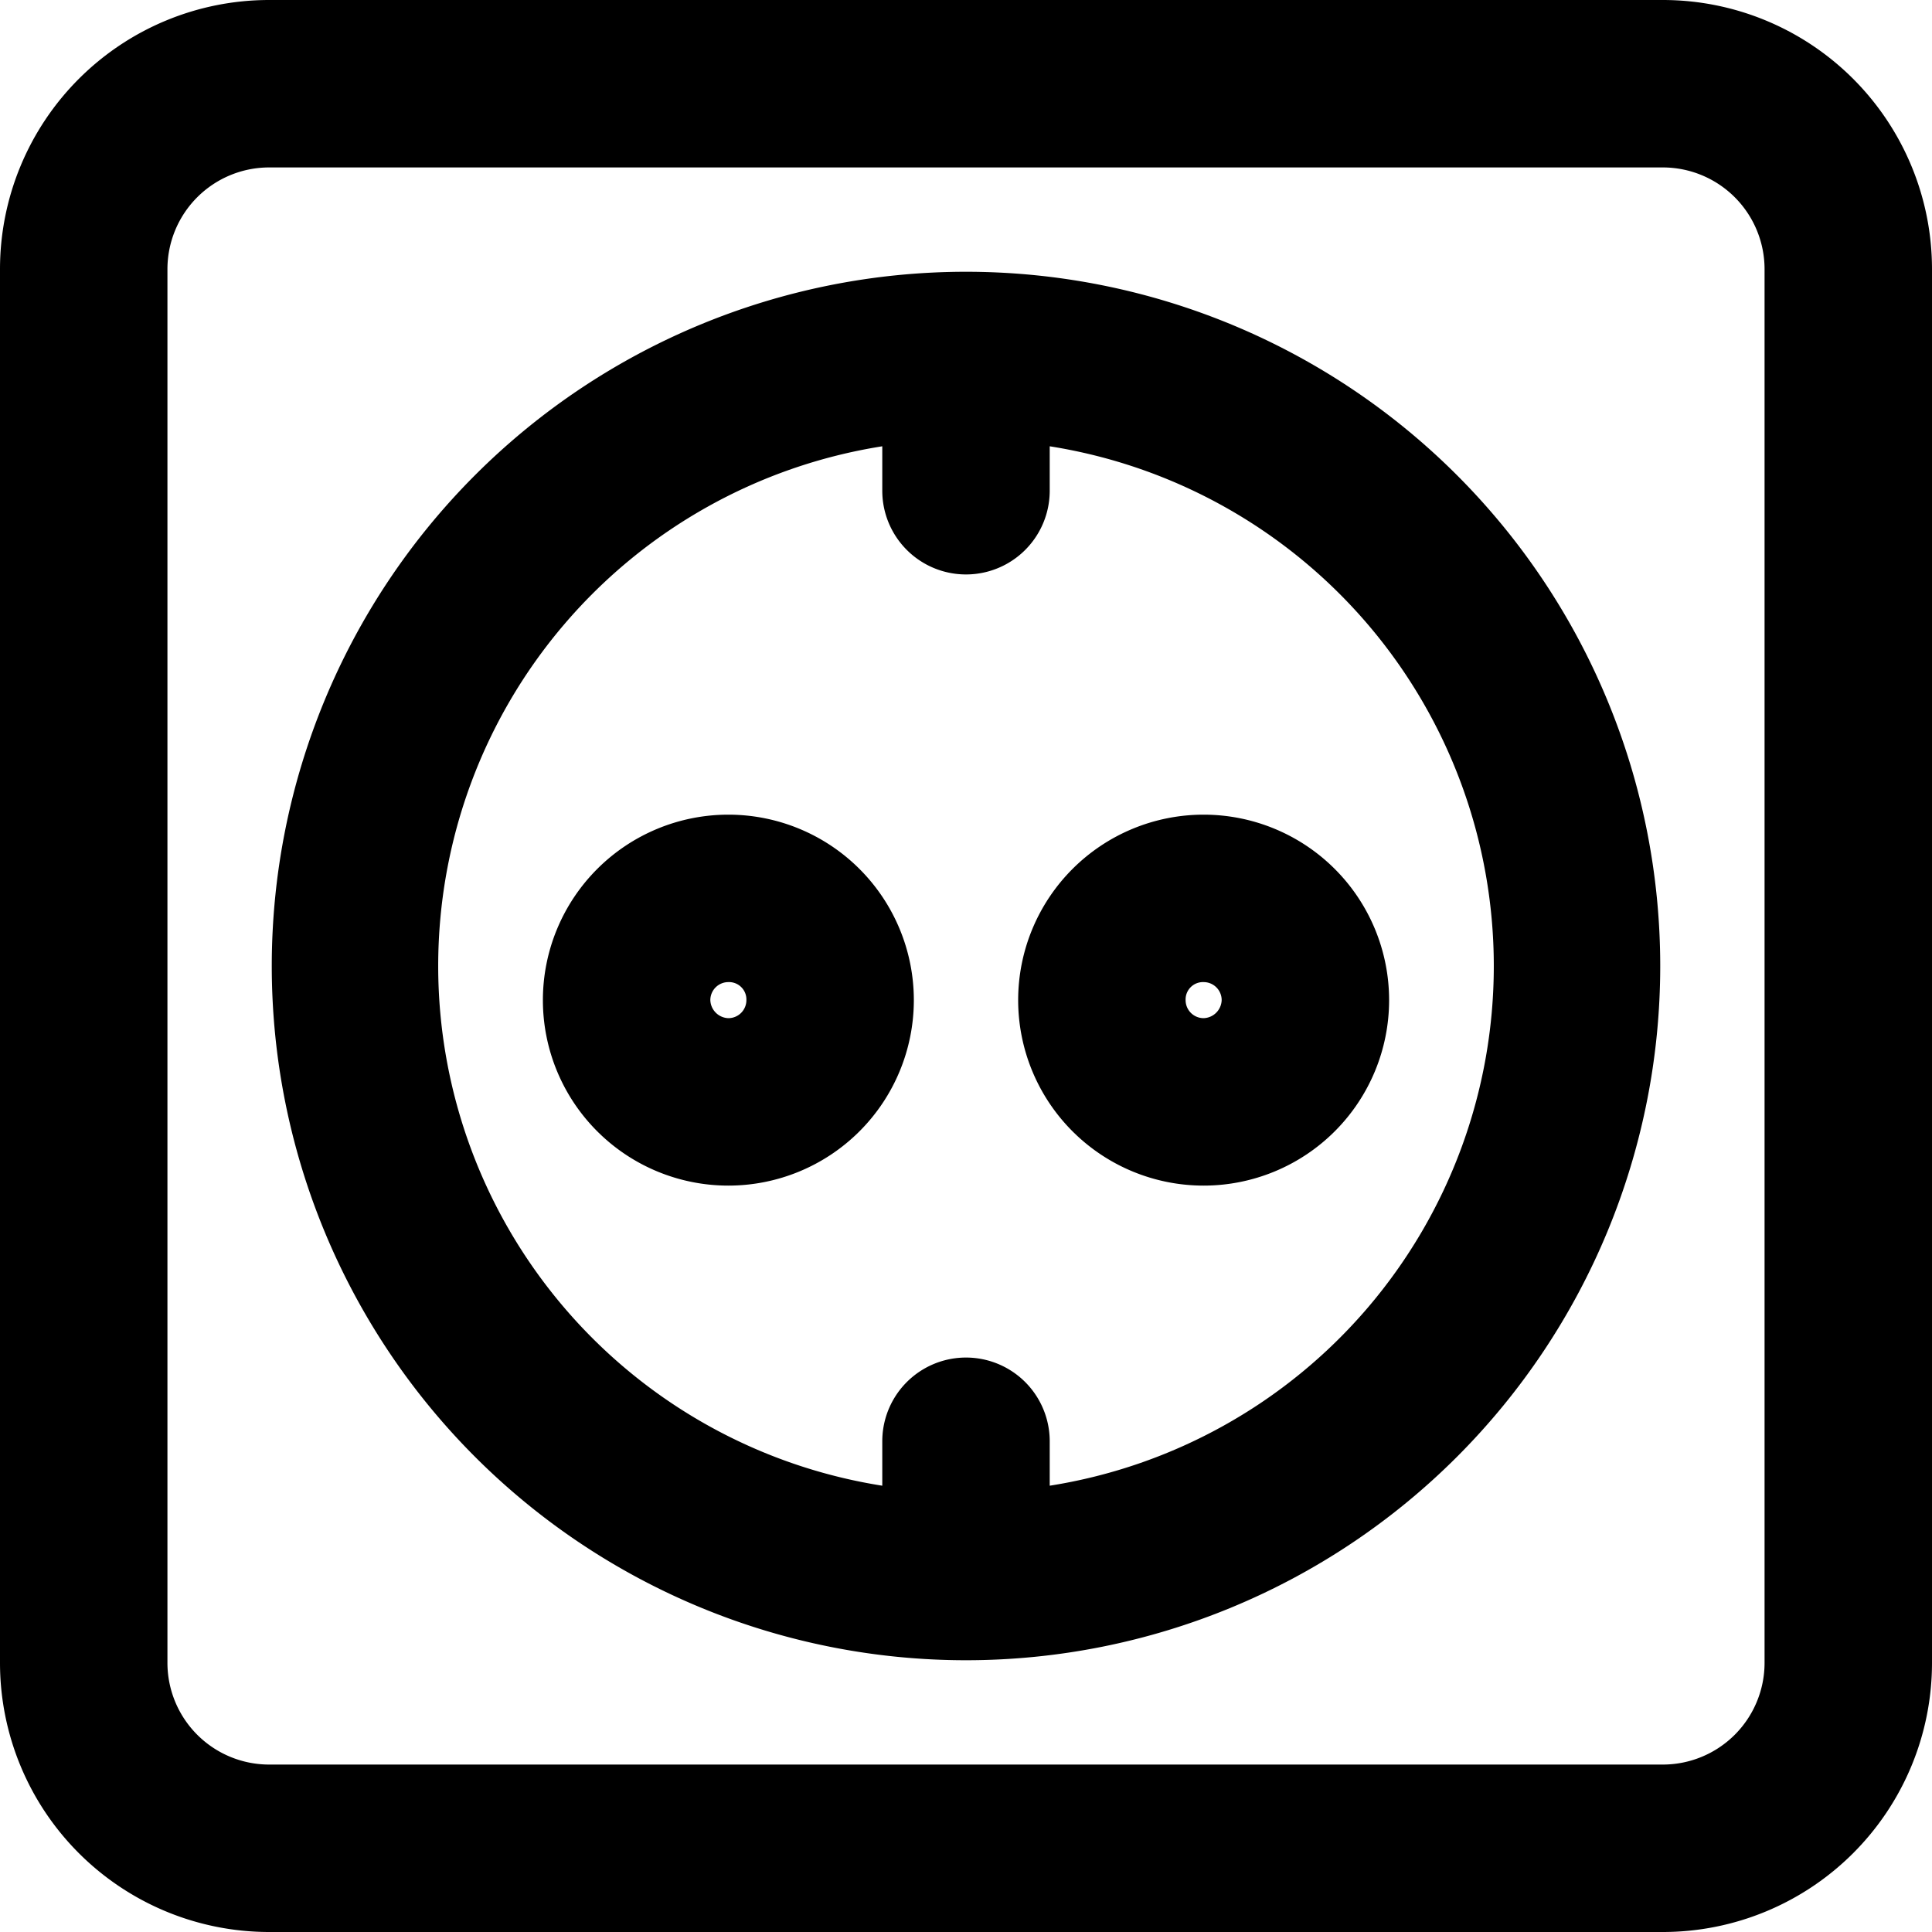
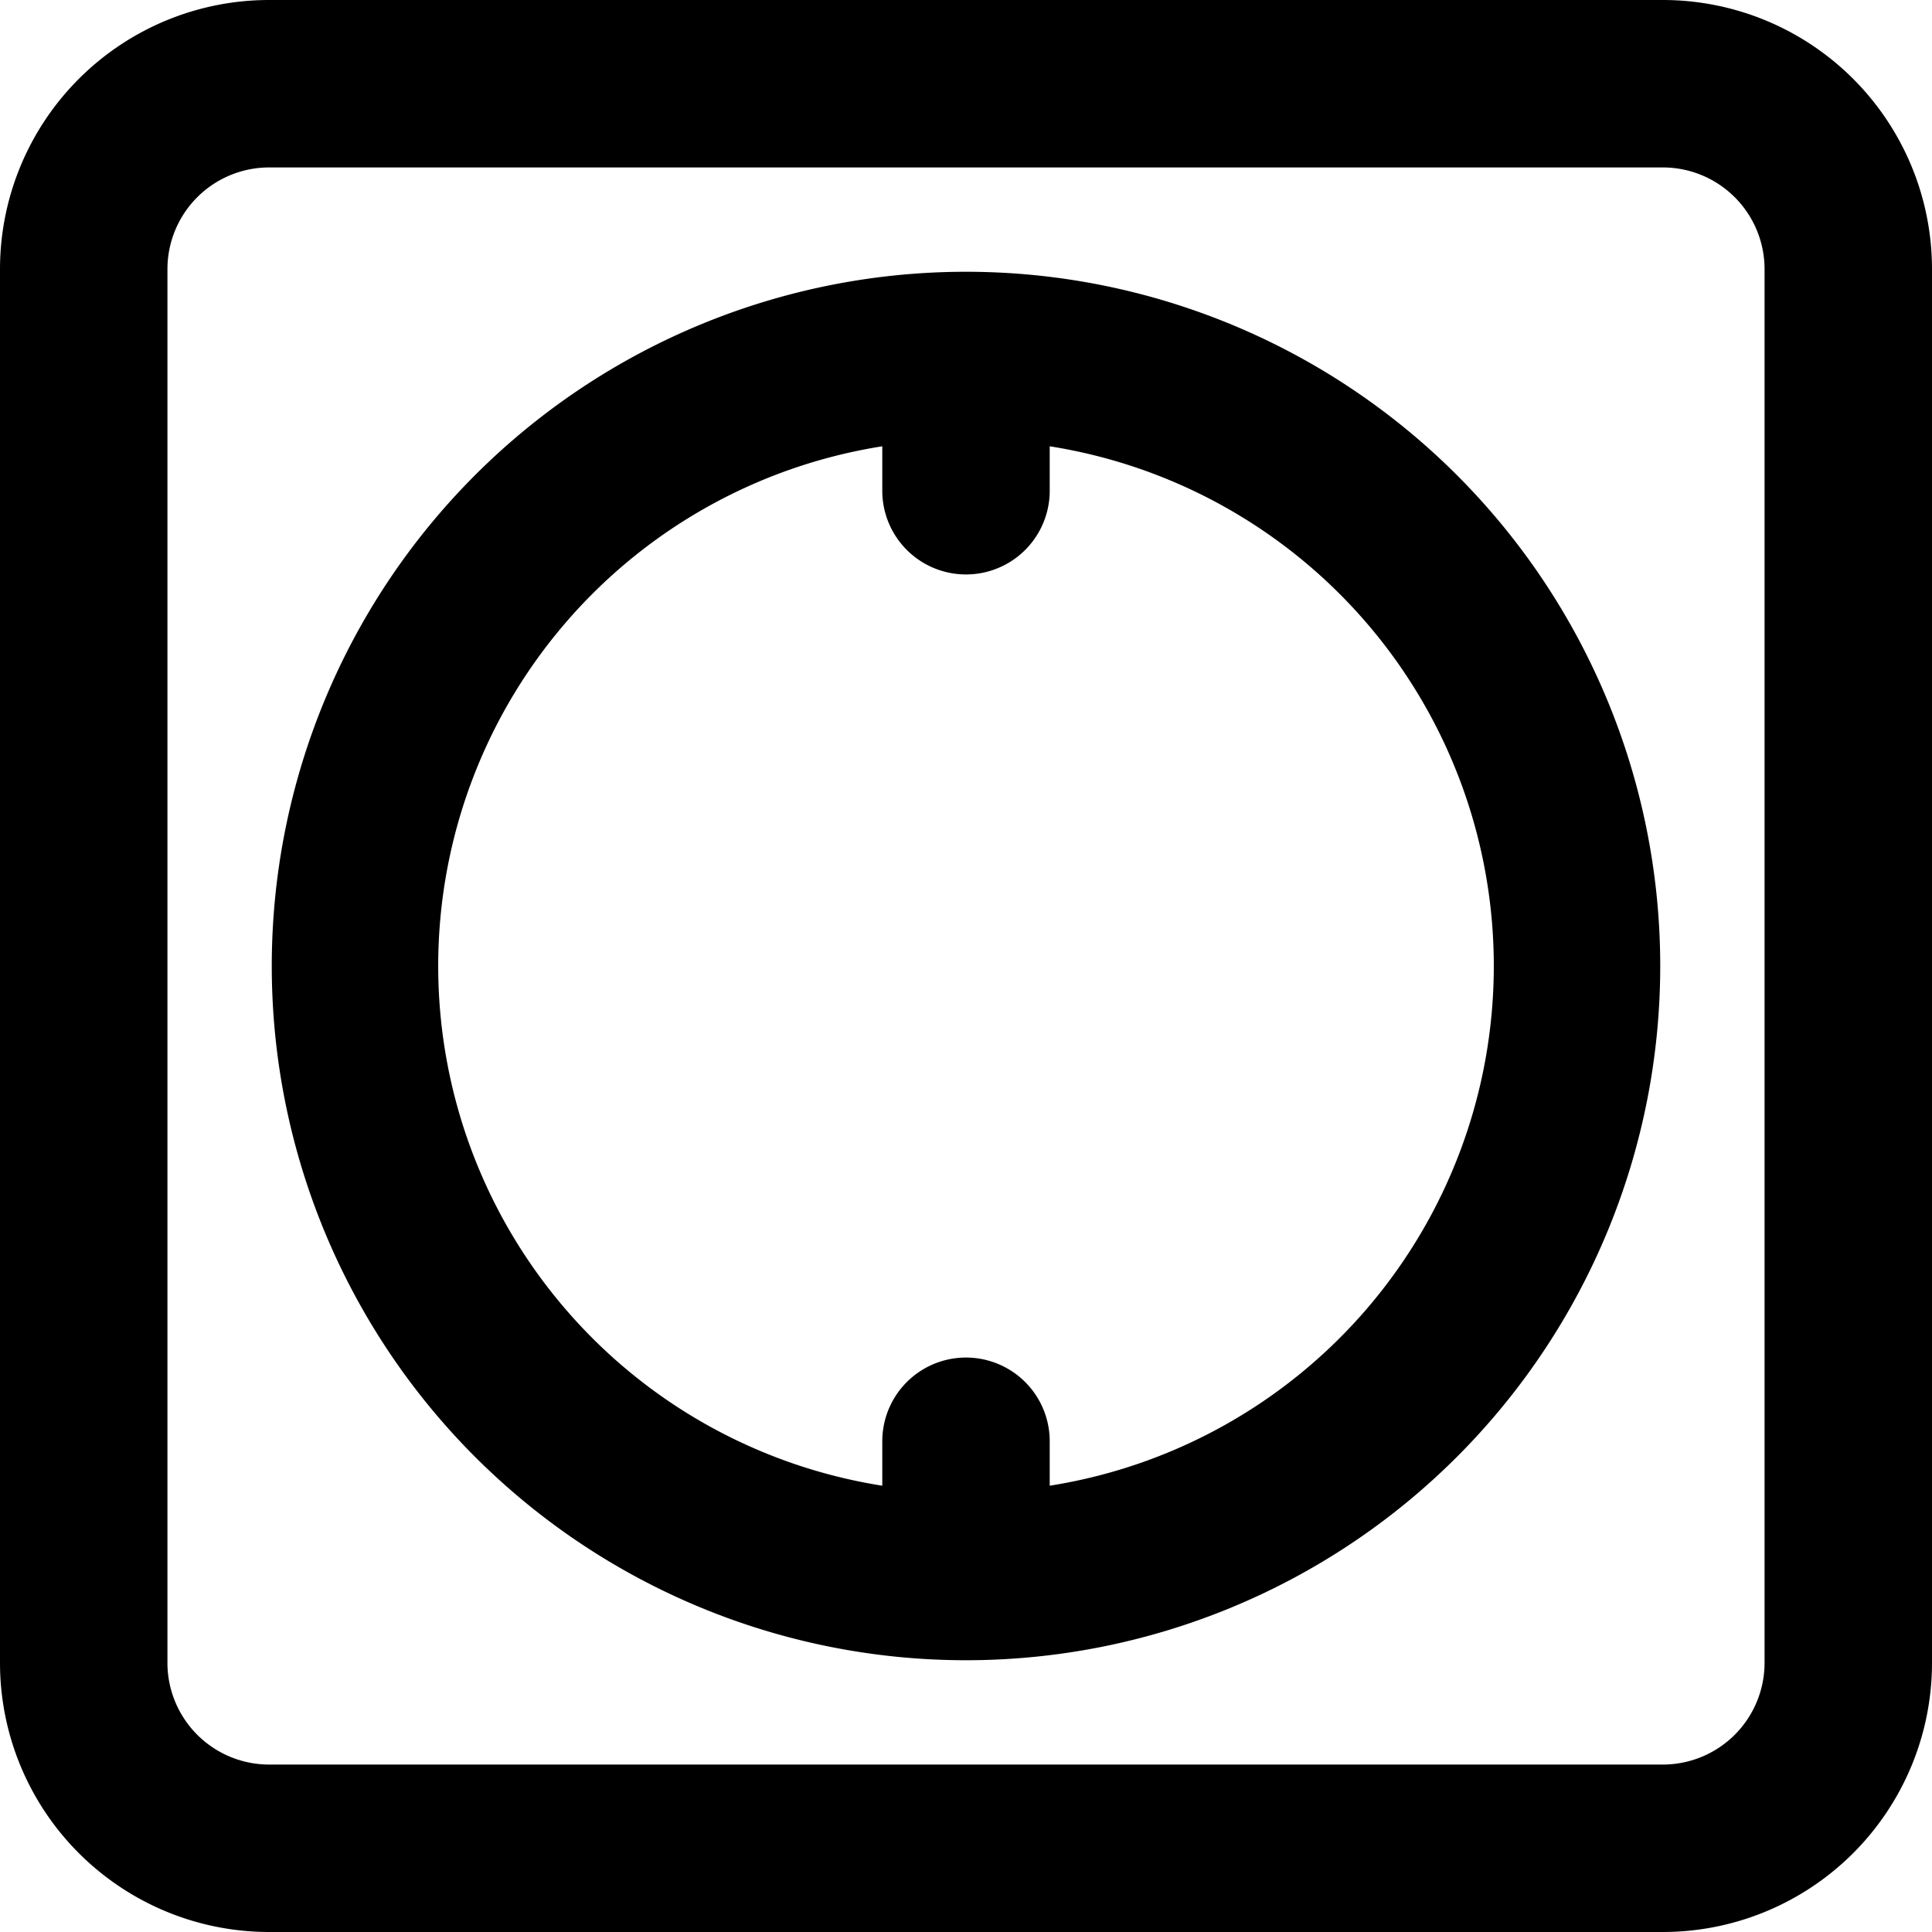
<svg xmlns="http://www.w3.org/2000/svg" id="Lager_1" data-name="Lager 1" viewBox="0 0 30 30">
  <path d="M25.82,0H4.18A4.18,4.18,0,0,0,0,4.18V25.82A4.18,4.18,0,0,0,4.18,30H25.82A4.18,4.18,0,0,0,30,25.82V4.18A4.18,4.18,0,0,0,25.82,0ZM2.6,4.18A1.58,1.58,0,0,1,4.18,2.6H25.82A1.58,1.58,0,0,1,27.4,4.18V25.82a1.58,1.58,0,0,1-1.58,1.58H4.18A1.58,1.58,0,0,1,2.6,25.82Z" />
  <path d="M15,25.78A10.78,10.78,0,1,0,4.22,15,10.78,10.78,0,0,0,15,25.78ZM13.7,6.93v.69a1.3,1.3,0,1,0,2.6,0V6.93a8.17,8.17,0,0,1,0,16.14v-.69a1.3,1.3,0,1,0-2.6,0v.69a8.17,8.17,0,0,1,0-16.14Z" />
-   <path d="M11.31,18.41a2.88,2.88,0,1,0-2.88-2.88A2.88,2.88,0,0,0,11.31,18.41Zm0-2.6a.29.29,0,0,1-.28-.28.28.28,0,0,1,.28-.28.27.27,0,0,1,.28.28A.28.28,0,0,1,11.31,15.81Z" />
-   <path d="M18.69,18.41a2.88,2.88,0,1,0-2.88-2.88A2.88,2.88,0,0,0,18.69,18.41Zm0-2.6a.28.28,0,0,1-.28-.28.27.27,0,0,1,.28-.28.28.28,0,0,1,.28.28A.29.29,0,0,1,18.69,15.81Z" />
</svg>